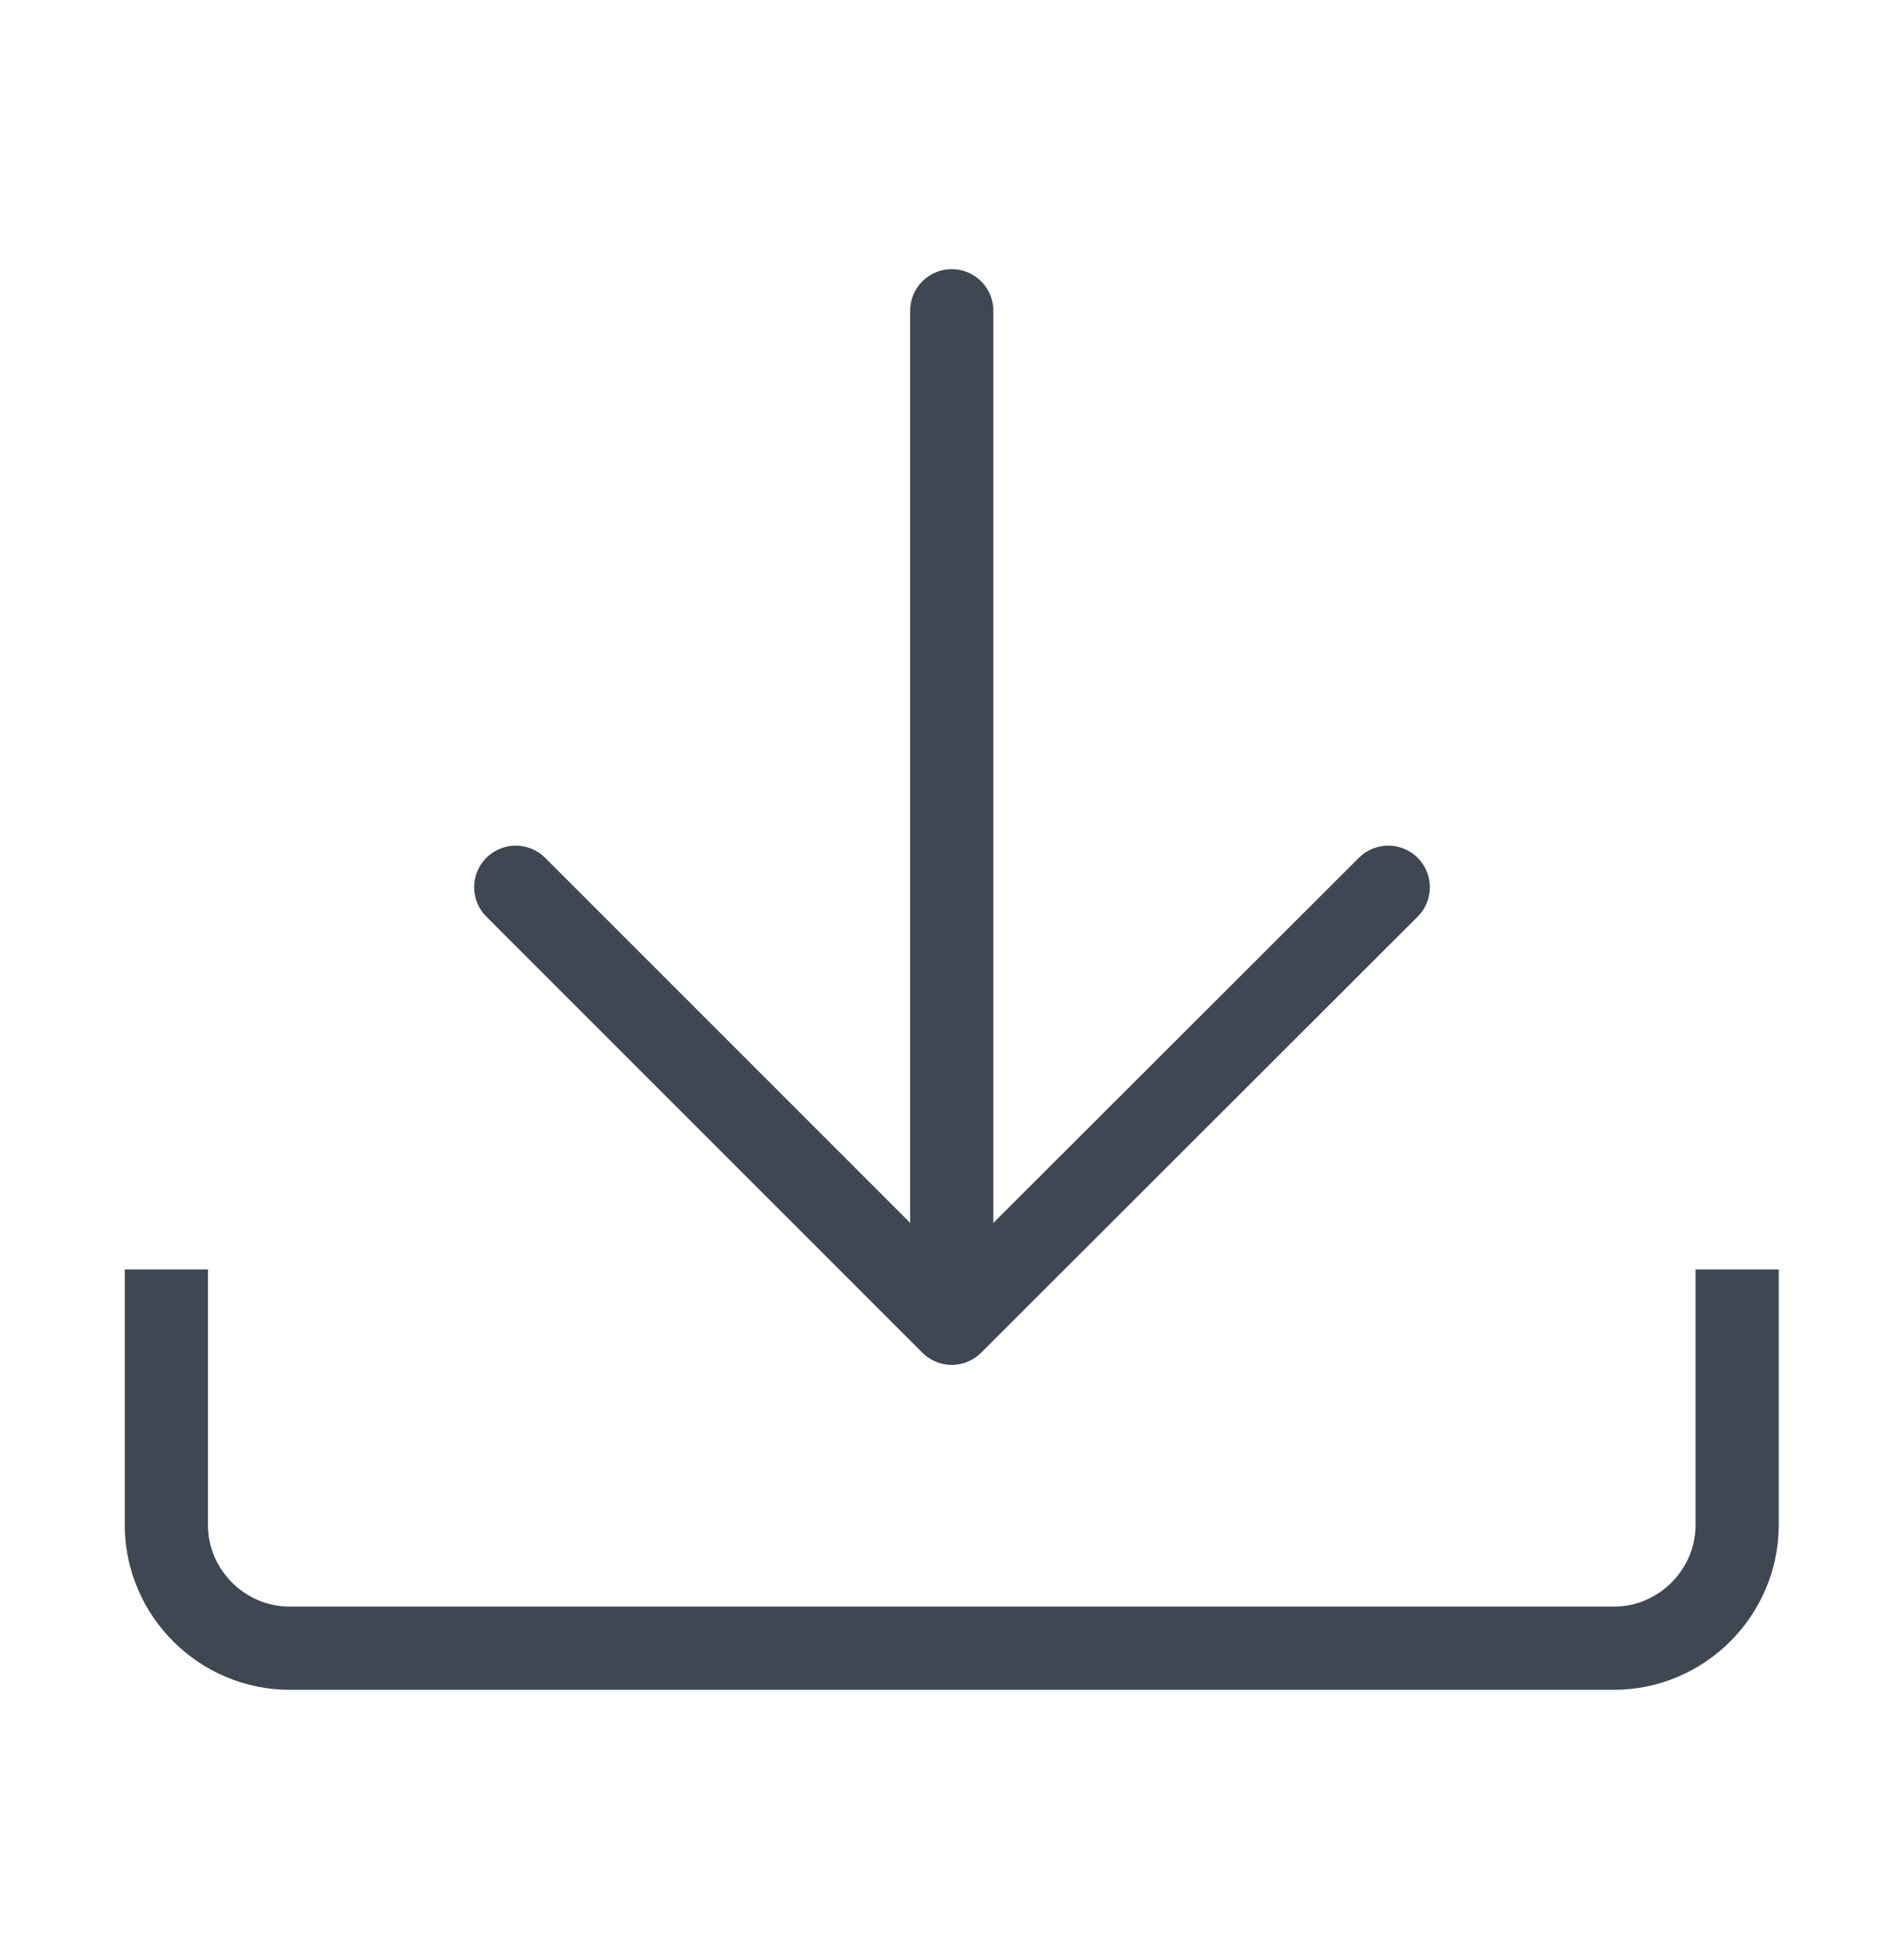
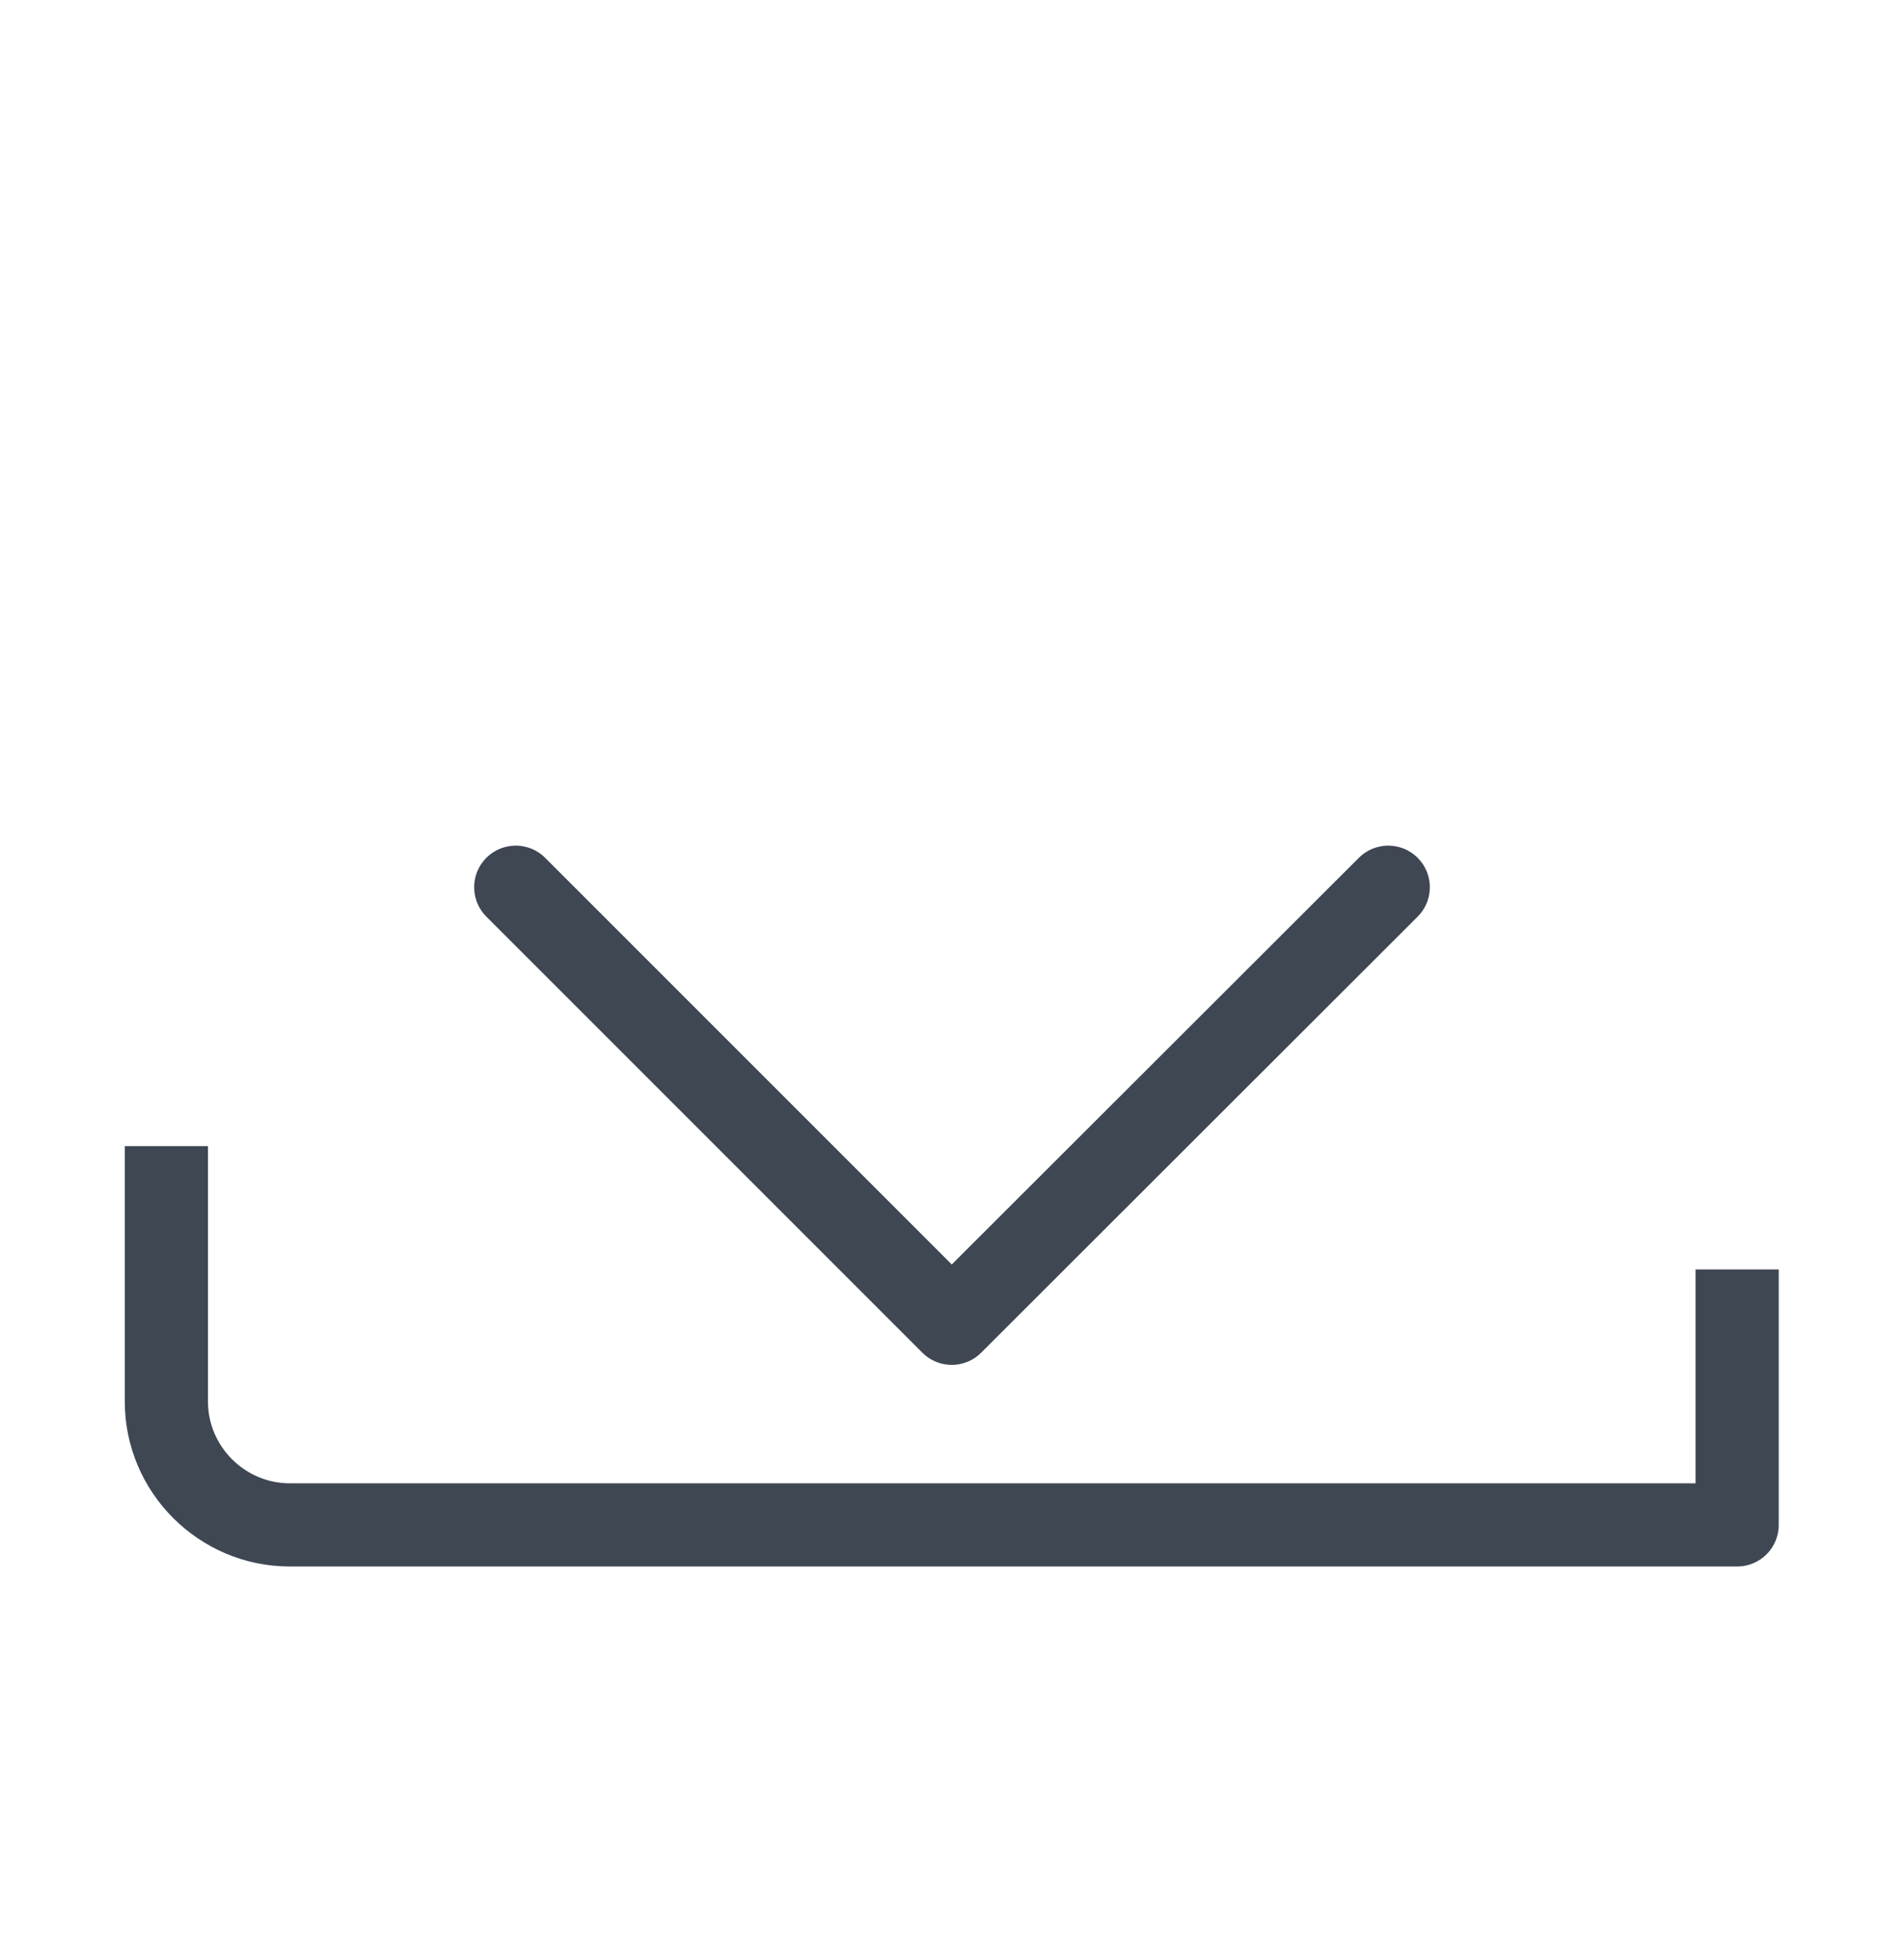
<svg xmlns="http://www.w3.org/2000/svg" id="uuid-aacae440-146d-4453-bc8a-ac70e85dd26a" data-name="Layer 1" viewBox="0 0 38.91 40.03">
-   <path d="m35.5,25.94v5.22c0,1.38-1.13,2.52-2.52,2.52H5.92c-1.38,0-2.52-1.13-2.52-2.52v-5.22" style="fill: none; stroke: #3f4753; stroke-linejoin: round; stroke-width: 1.7px;" />
+   <path d="m35.5,25.94v5.22H5.92c-1.38,0-2.52-1.13-2.52-2.52v-5.22" style="fill: none; stroke: #3f4753; stroke-linejoin: round; stroke-width: 1.7px;" />
  <g>
-     <line x1="19.45" y1="27.02" x2="19.45" y2="6.35" style="fill: none; stroke: #3f4753; stroke-linecap: round; stroke-linejoin: round; stroke-width: 1.7px;" />
    <polyline points="28.37 18.13 19.45 27.04 10.54 18.13" style="fill: none; stroke: #3f4753; stroke-linecap: round; stroke-linejoin: round; stroke-width: 1.7px;" />
  </g>
</svg>